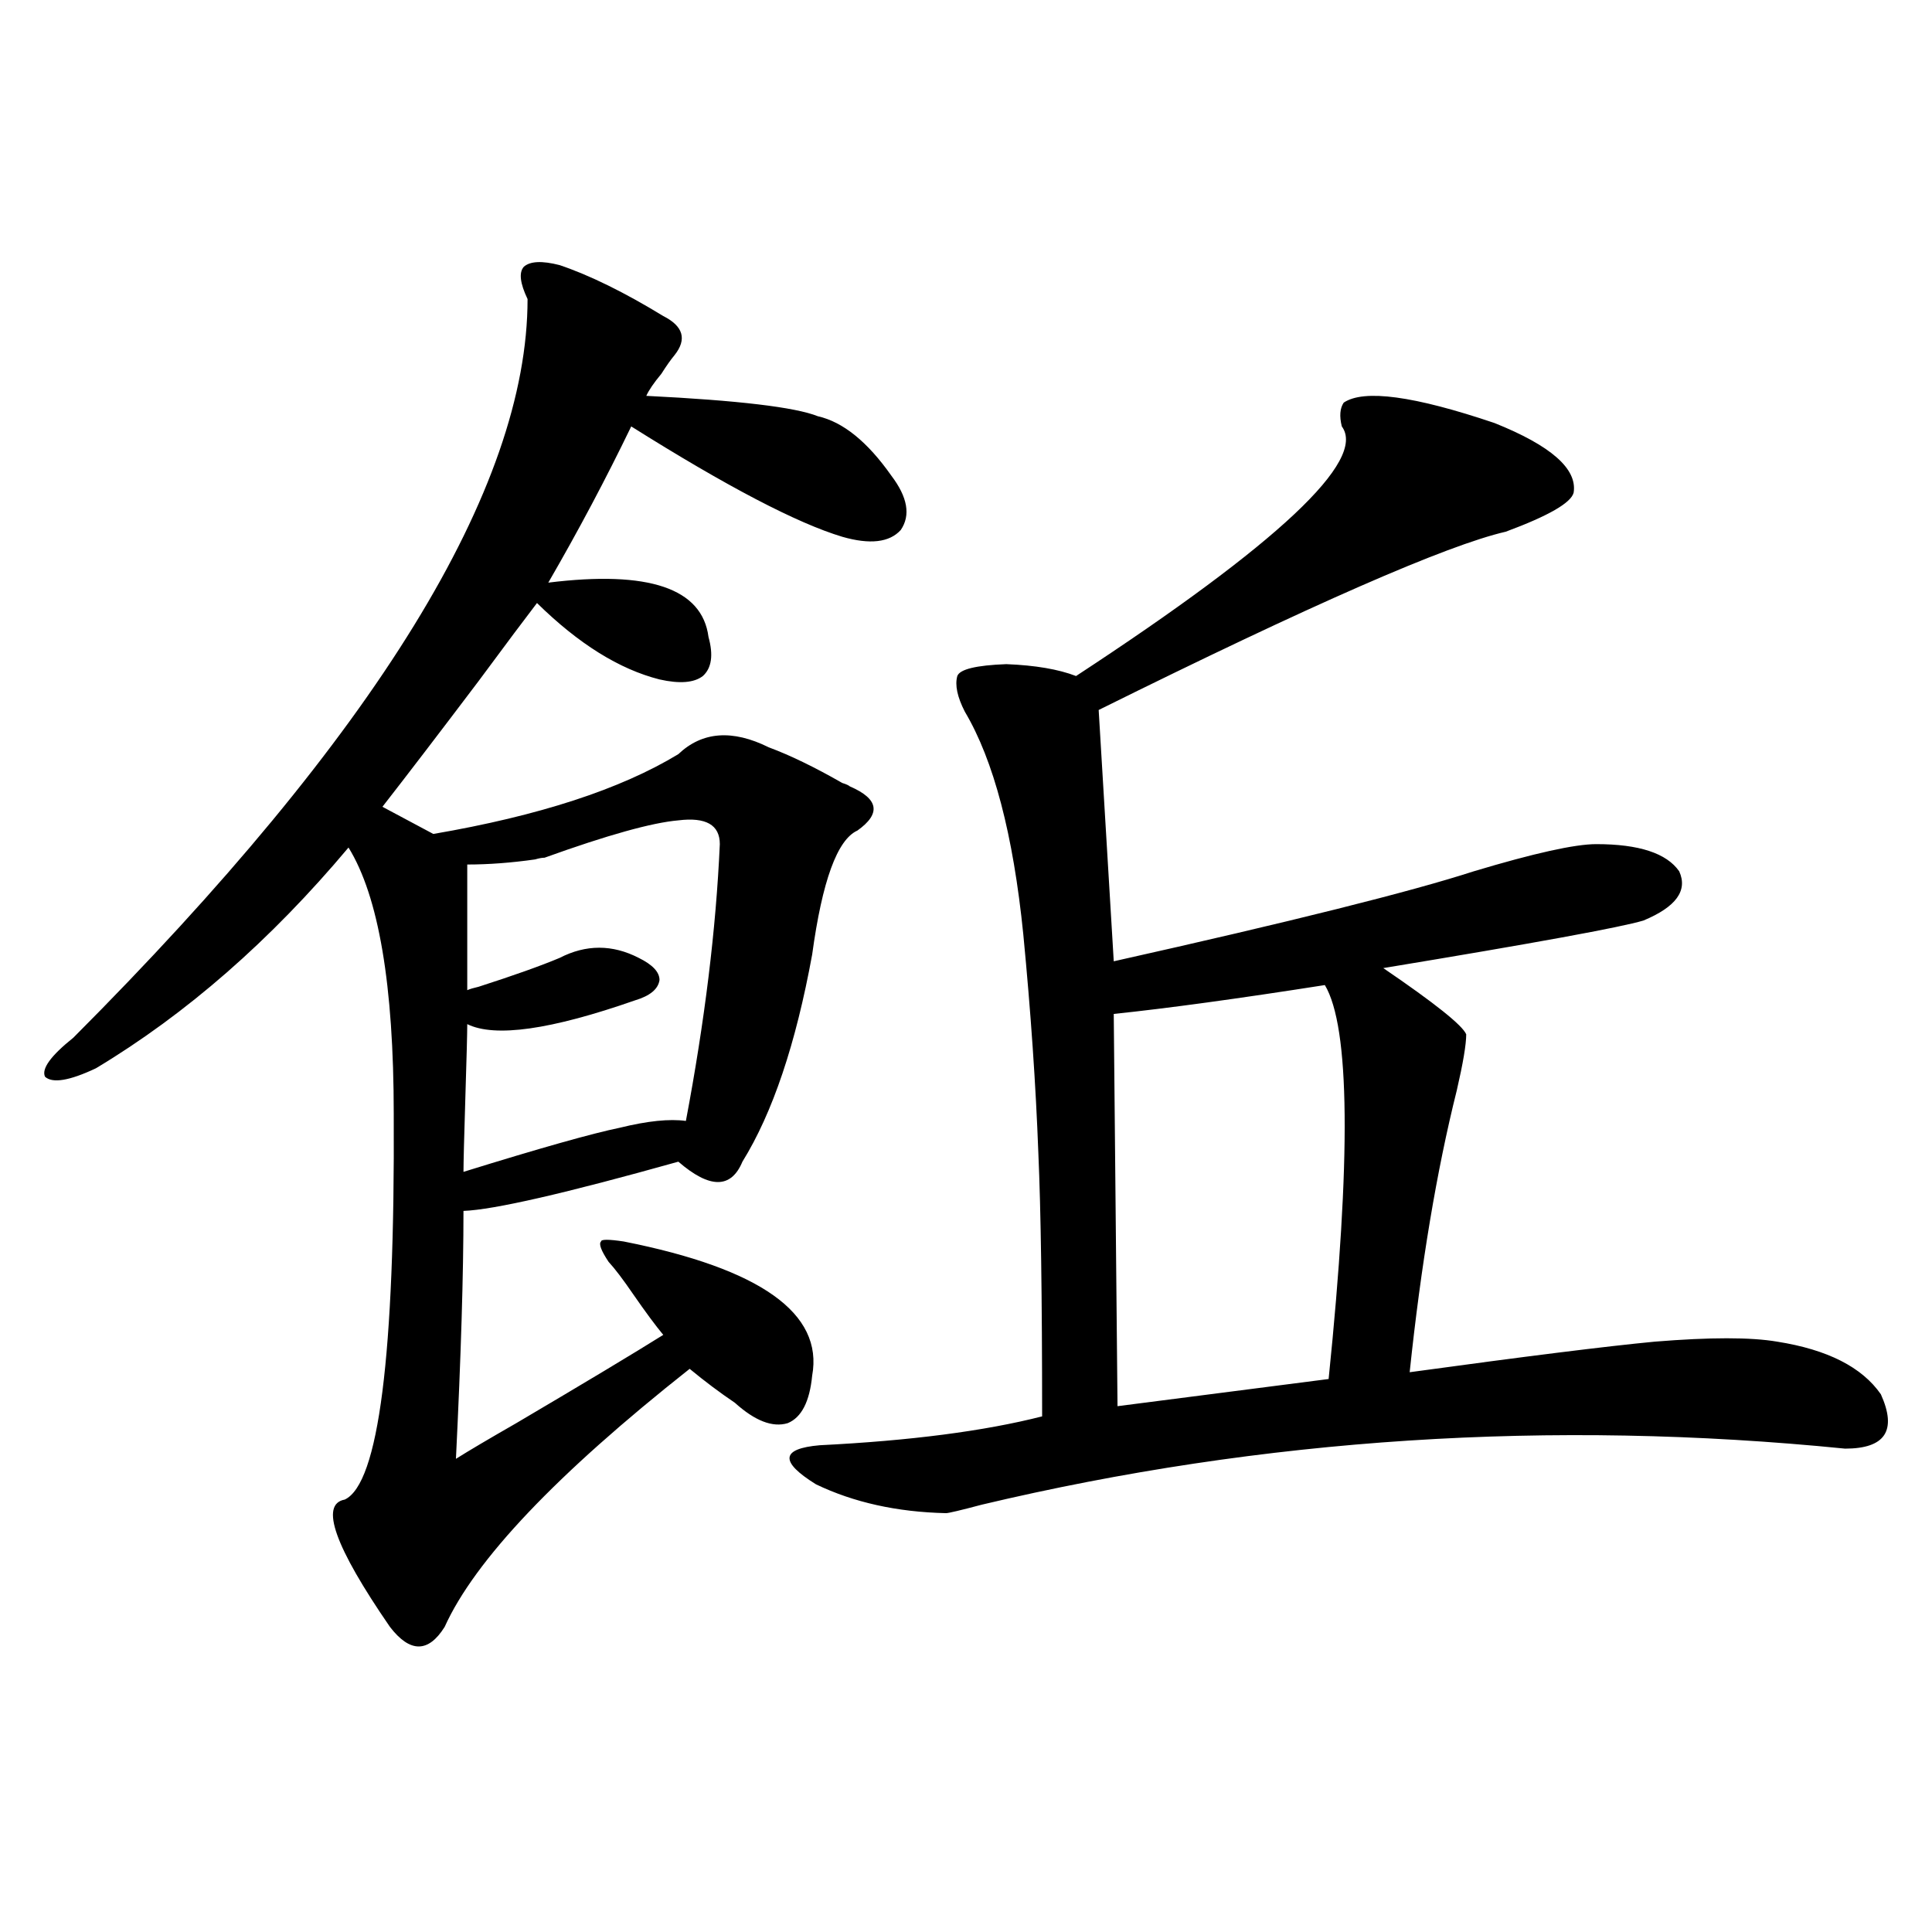
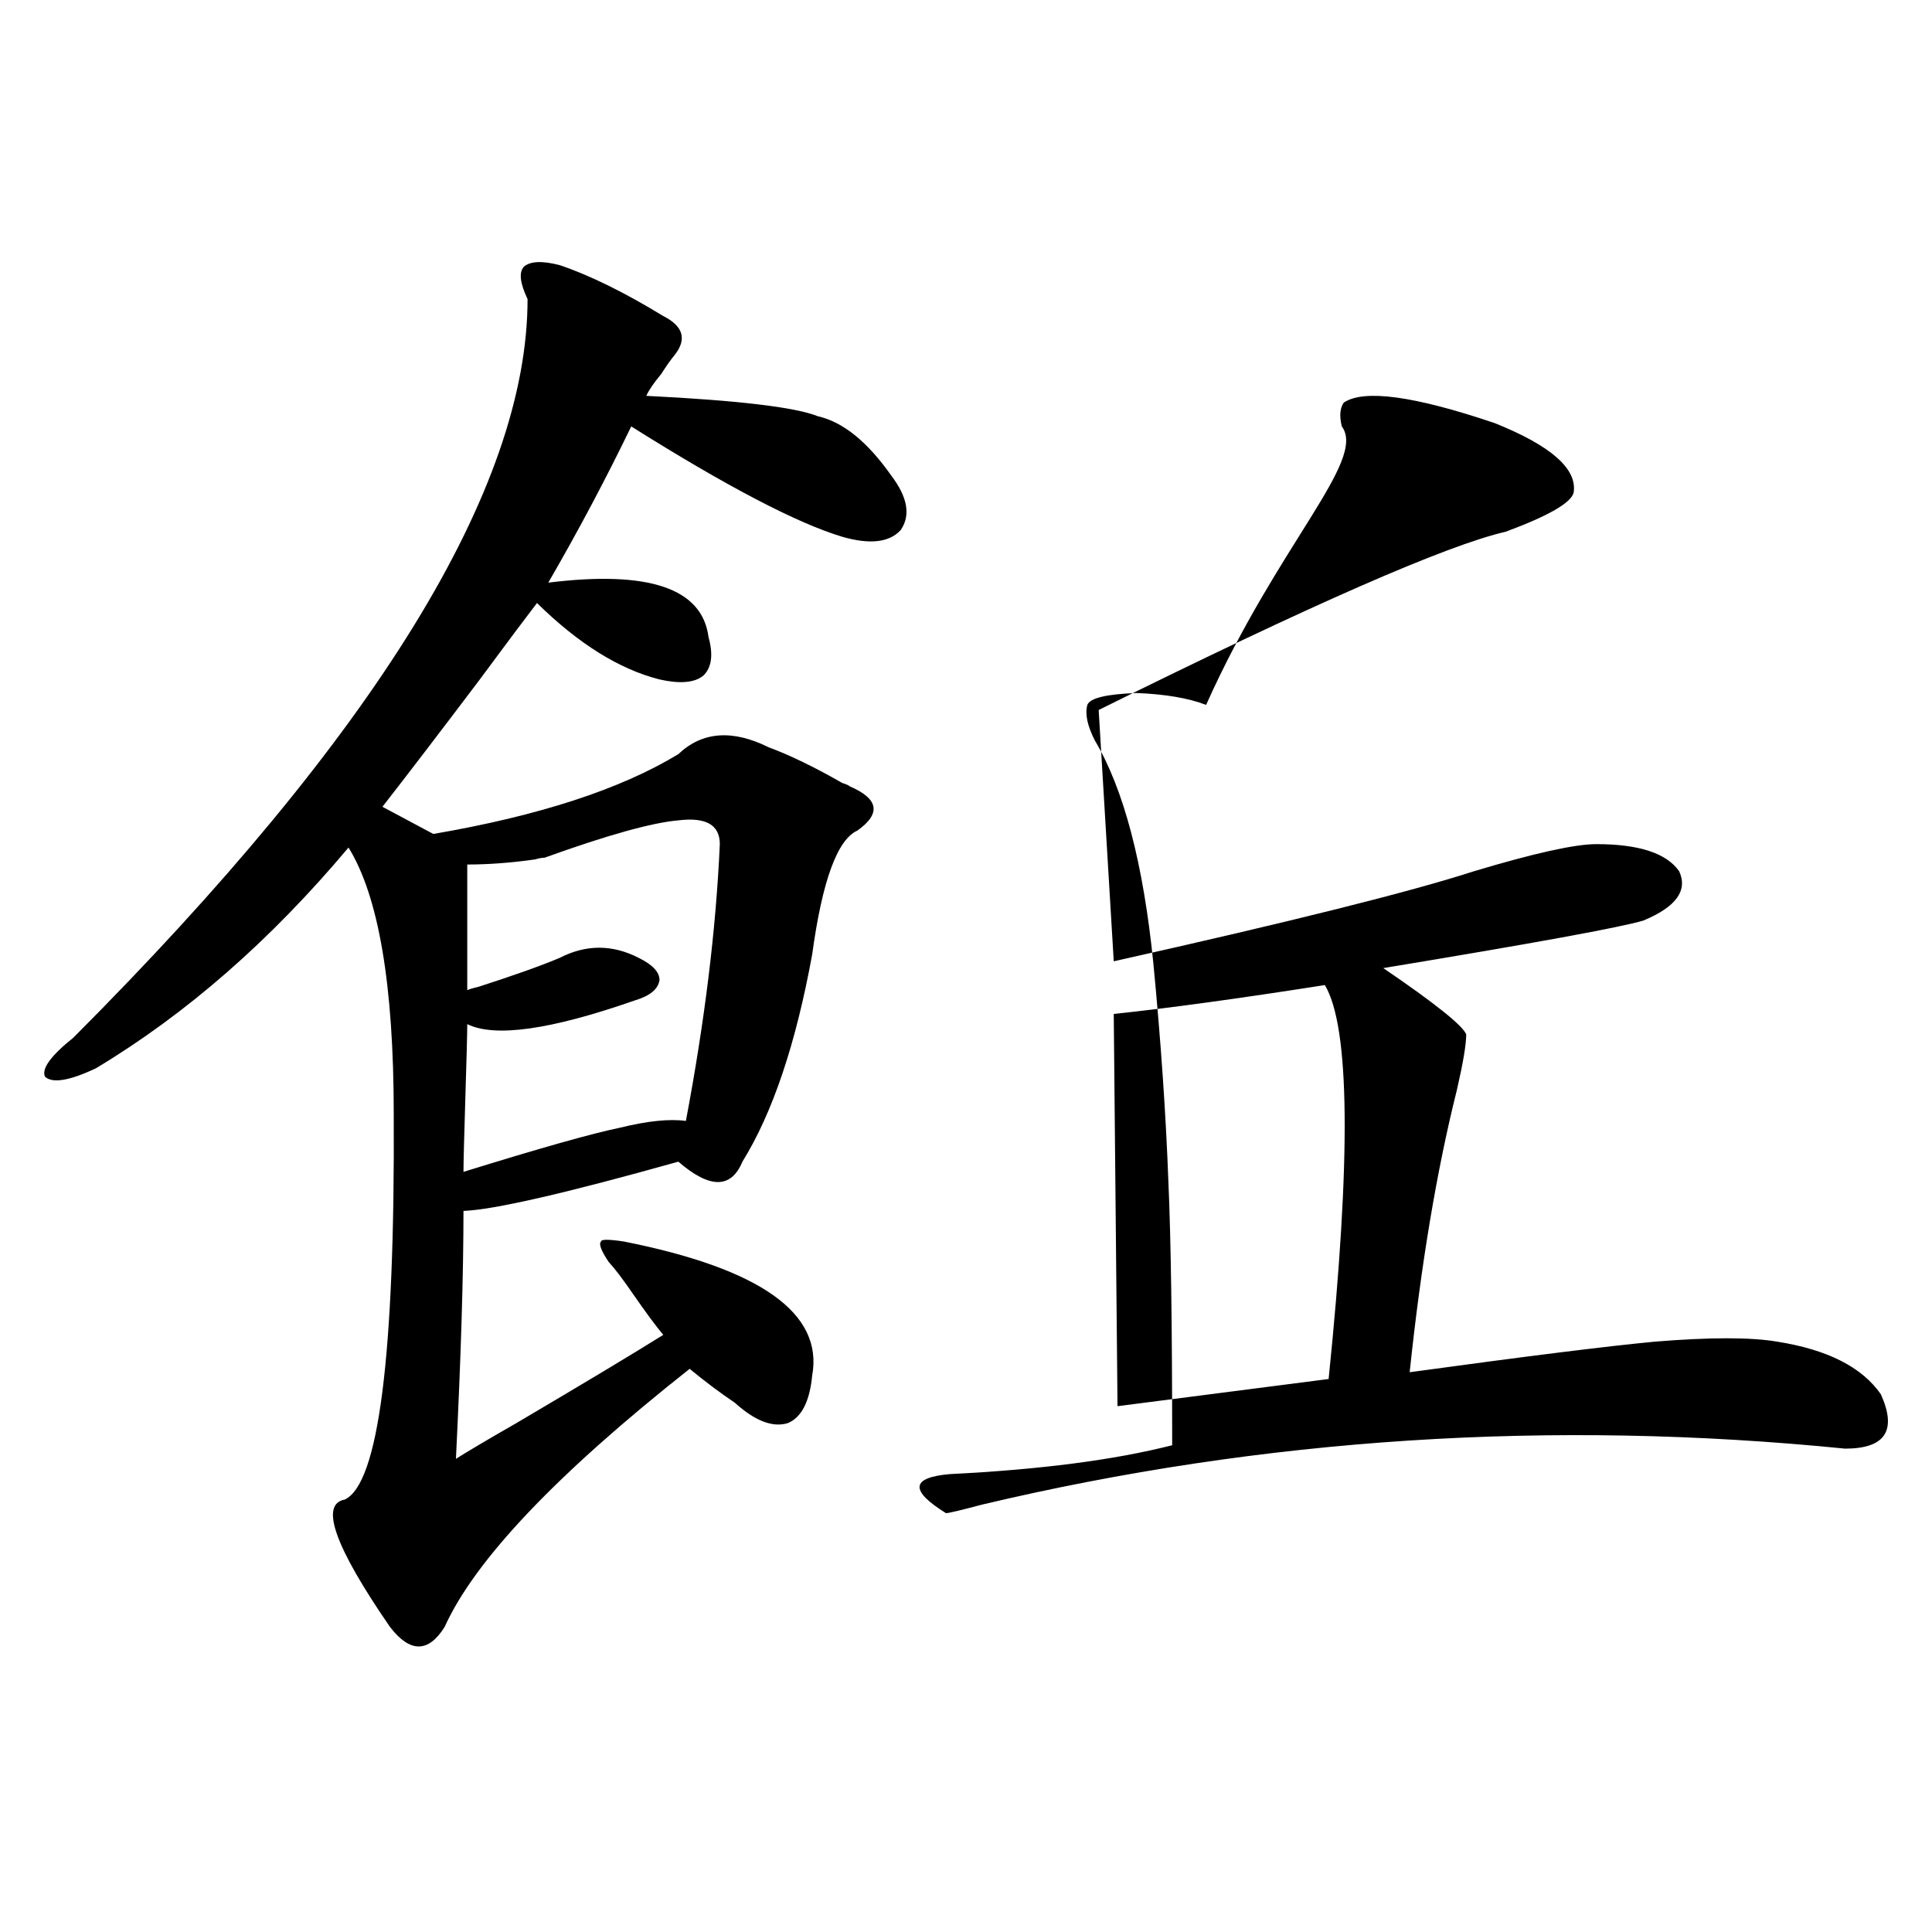
<svg xmlns="http://www.w3.org/2000/svg" version="1.1" id="图层_1" x="0px" y="0px" width="1000px" height="1000px" viewBox="0 0 1000 1000" enable-background="new 0 0 1000 1000" xml:space="preserve">
-   <path d="M420.38,712.02c-1.311,13.485-5.533,21.685-12.683,24.609c-7.805,2.349-16.92-1.167-27.316-10.547  c-7.805-5.273-15.609-11.124-23.414-17.578c-68.946,54.492-111.217,99.028-126.826,133.594c-8.46,13.472-17.896,13.472-28.292,0  c-28.627-41.597-36.432-63.569-23.414-65.918c17.561-8.198,26.006-74.707,25.365-199.512c0-66.797-7.805-112.788-23.414-137.988  c-40.334,48.052-83.9,86.133-130.729,114.258c-13.658,6.454-22.438,7.91-26.341,4.395c-1.951-4.093,2.927-10.835,14.634-20.215  c156.734-157.022,235.116-284.464,235.116-382.324c-3.902-8.198-4.558-13.761-1.951-16.699c3.247-2.925,9.421-3.214,18.536-0.879  c15.609,5.273,33.49,14.063,53.657,26.367c10.396,5.273,12.348,12.017,5.854,20.215c-1.951,2.349-4.237,5.575-6.829,9.668  c-3.902,4.696-6.509,8.501-7.805,11.426c47.469,2.349,77.071,5.864,88.778,10.547c13.003,2.938,25.686,13.184,38.048,30.762  c8.445,11.138,10.076,20.517,4.878,28.125c-5.854,6.454-15.944,7.622-30.243,3.516c-23.414-7.031-59.846-26.065-109.266-57.129  c-13.018,26.958-27.316,53.915-42.926,80.859c52.026-6.44,79.663,2.938,82.925,28.125c2.592,9.38,1.616,16.122-2.927,20.215  c-4.558,3.516-12.042,4.106-22.438,1.758c-20.822-5.273-41.95-18.457-63.413-39.551c-5.854,7.622-15.944,21.094-30.243,40.43  c-20.822,27.548-37.407,49.219-49.755,65.039l26.341,14.063c54.633-9.366,96.903-23.14,126.826-41.309  c12.348-11.714,27.957-12.882,46.828-3.516c11.052,4.106,23.734,10.259,38.048,18.457c1.951,0.591,3.247,1.181,3.902,1.758  c14.954,6.454,16.25,14.063,3.902,22.852c-10.411,4.696-18.216,26.079-23.414,64.16c-8.46,46.294-20.487,82.04-36.097,107.227  c-5.854,14.063-16.92,14.063-33.17,0c-58.535,16.411-95.607,24.911-111.217,25.488c0,32.821-1.311,75.586-3.902,128.32  c6.494-4.093,16.905-10.245,31.219-18.457c35.762-21.094,61.127-36.323,76.096-45.703c-3.902-4.683-9.115-11.714-15.609-21.094  c-5.213-7.608-9.436-13.184-12.683-16.699c-3.902-5.851-5.213-9.366-3.902-10.547c0-1.167,3.902-1.167,11.707,0  C393.704,656.648,426.233,679.802,420.38,712.02z M372.576,436.922c0-9.956-7.164-14.063-21.463-12.305  c-13.658,1.181-36.752,7.622-69.267,19.336c-1.311,0-2.927,0.302-4.878,0.879c-12.362,1.758-24.069,2.637-35.121,2.637v65.039  c1.296-0.577,3.247-1.167,5.854-1.758c18.201-5.851,32.194-10.835,41.95-14.941c13.658-7.031,27.316-7.031,40.975,0  c7.149,3.516,10.731,7.333,10.731,11.426c-0.655,4.696-4.878,8.212-12.683,10.547c-43.581,15.243-72.528,19.336-86.827,12.305  c0,4.696-0.335,17.29-0.976,37.793c-0.655,21.094-0.976,33.989-0.976,38.672c39.664-12.305,66.66-19.913,80.974-22.852  c14.299-3.516,25.686-4.683,34.146-3.516C364.771,528.63,370.625,480.867,372.576,436.922z M695.495,208.406  c10.396-7.031,36.417-3.516,78.047,10.547c29.268,11.728,42.926,23.73,40.975,36.035c-1.311,5.273-13.018,12.017-35.121,20.215  c-30.578,7.031-100.82,37.793-210.727,92.285l7.805,130.078c91.705-20.503,153.808-36.035,186.337-46.582  c31.219-9.366,52.347-14.063,63.413-14.063c22.104,0,36.417,4.696,42.926,14.063c4.543,9.97-1.631,18.457-18.536,25.488  c-11.707,3.516-56.584,11.728-134.631,24.609c26.661,18.169,40.975,29.595,42.926,34.277c0,5.273-1.631,14.941-4.878,29.004  c-10.411,41.61-18.536,90.239-24.39,145.898c59.831-8.198,102.102-13.472,126.826-15.82c28.612-2.335,49.755-2.335,63.413,0  c26.006,4.106,43.901,13.184,53.657,27.246c8.445,18.759,2.271,28.125-18.536,28.125c-152.191-15.229-301.136-5.562-446.818,29.004  c-11.066,2.938-17.24,4.395-18.536,4.395c-25.365-0.577-47.804-5.562-67.315-14.941c-18.871-11.714-18.216-18.457,1.951-20.215  c46.828-2.335,85.196-7.319,115.119-14.941c0-61.523-0.655-106.925-1.951-136.23c-1.311-35.156-3.902-72.949-7.805-113.379  c-5.213-51.554-15.289-89.937-30.243-115.137c-3.902-7.608-5.213-13.761-3.902-18.457c1.296-3.516,9.756-5.562,25.365-6.152  c14.954,0.591,26.981,2.637,36.097,6.152C661.67,281.355,707.522,238.289,694.52,220.711  C693.209,215.438,693.544,211.345,695.495,208.406z M685.739,509.871c-44.877,7.031-81.309,12.017-109.266,14.941l1.951,203.027  l109.266-14.063C699.397,599.52,698.742,531.556,685.739,509.871z" />
+   <path d="M420.38,712.02c-1.311,13.485-5.533,21.685-12.683,24.609c-7.805,2.349-16.92-1.167-27.316-10.547  c-7.805-5.273-15.609-11.124-23.414-17.578c-68.946,54.492-111.217,99.028-126.826,133.594c-8.46,13.472-17.896,13.472-28.292,0  c-28.627-41.597-36.432-63.569-23.414-65.918c17.561-8.198,26.006-74.707,25.365-199.512c0-66.797-7.805-112.788-23.414-137.988  c-40.334,48.052-83.9,86.133-130.729,114.258c-13.658,6.454-22.438,7.91-26.341,4.395c-1.951-4.093,2.927-10.835,14.634-20.215  c156.734-157.022,235.116-284.464,235.116-382.324c-3.902-8.198-4.558-13.761-1.951-16.699c3.247-2.925,9.421-3.214,18.536-0.879  c15.609,5.273,33.49,14.063,53.657,26.367c10.396,5.273,12.348,12.017,5.854,20.215c-1.951,2.349-4.237,5.575-6.829,9.668  c-3.902,4.696-6.509,8.501-7.805,11.426c47.469,2.349,77.071,5.864,88.778,10.547c13.003,2.938,25.686,13.184,38.048,30.762  c8.445,11.138,10.076,20.517,4.878,28.125c-5.854,6.454-15.944,7.622-30.243,3.516c-23.414-7.031-59.846-26.065-109.266-57.129  c-13.018,26.958-27.316,53.915-42.926,80.859c52.026-6.44,79.663,2.938,82.925,28.125c2.592,9.38,1.616,16.122-2.927,20.215  c-4.558,3.516-12.042,4.106-22.438,1.758c-20.822-5.273-41.95-18.457-63.413-39.551c-5.854,7.622-15.944,21.094-30.243,40.43  c-20.822,27.548-37.407,49.219-49.755,65.039l26.341,14.063c54.633-9.366,96.903-23.14,126.826-41.309  c12.348-11.714,27.957-12.882,46.828-3.516c11.052,4.106,23.734,10.259,38.048,18.457c1.951,0.591,3.247,1.181,3.902,1.758  c14.954,6.454,16.25,14.063,3.902,22.852c-10.411,4.696-18.216,26.079-23.414,64.16c-8.46,46.294-20.487,82.04-36.097,107.227  c-5.854,14.063-16.92,14.063-33.17,0c-58.535,16.411-95.607,24.911-111.217,25.488c0,32.821-1.311,75.586-3.902,128.32  c6.494-4.093,16.905-10.245,31.219-18.457c35.762-21.094,61.127-36.323,76.096-45.703c-3.902-4.683-9.115-11.714-15.609-21.094  c-5.213-7.608-9.436-13.184-12.683-16.699c-3.902-5.851-5.213-9.366-3.902-10.547c0-1.167,3.902-1.167,11.707,0  C393.704,656.648,426.233,679.802,420.38,712.02z M372.576,436.922c0-9.956-7.164-14.063-21.463-12.305  c-13.658,1.181-36.752,7.622-69.267,19.336c-1.311,0-2.927,0.302-4.878,0.879c-12.362,1.758-24.069,2.637-35.121,2.637v65.039  c1.296-0.577,3.247-1.167,5.854-1.758c18.201-5.851,32.194-10.835,41.95-14.941c13.658-7.031,27.316-7.031,40.975,0  c7.149,3.516,10.731,7.333,10.731,11.426c-0.655,4.696-4.878,8.212-12.683,10.547c-43.581,15.243-72.528,19.336-86.827,12.305  c0,4.696-0.335,17.29-0.976,37.793c-0.655,21.094-0.976,33.989-0.976,38.672c39.664-12.305,66.66-19.913,80.974-22.852  c14.299-3.516,25.686-4.683,34.146-3.516C364.771,528.63,370.625,480.867,372.576,436.922z M695.495,208.406  c10.396-7.031,36.417-3.516,78.047,10.547c29.268,11.728,42.926,23.73,40.975,36.035c-1.311,5.273-13.018,12.017-35.121,20.215  c-30.578,7.031-100.82,37.793-210.727,92.285l7.805,130.078c91.705-20.503,153.808-36.035,186.337-46.582  c31.219-9.366,52.347-14.063,63.413-14.063c22.104,0,36.417,4.696,42.926,14.063c4.543,9.97-1.631,18.457-18.536,25.488  c-11.707,3.516-56.584,11.728-134.631,24.609c26.661,18.169,40.975,29.595,42.926,34.277c0,5.273-1.631,14.941-4.878,29.004  c-10.411,41.61-18.536,90.239-24.39,145.898c59.831-8.198,102.102-13.472,126.826-15.82c28.612-2.335,49.755-2.335,63.413,0  c26.006,4.106,43.901,13.184,53.657,27.246c8.445,18.759,2.271,28.125-18.536,28.125c-152.191-15.229-301.136-5.562-446.818,29.004  c-11.066,2.938-17.24,4.395-18.536,4.395c-18.871-11.714-18.216-18.457,1.951-20.215  c46.828-2.335,85.196-7.319,115.119-14.941c0-61.523-0.655-106.925-1.951-136.23c-1.311-35.156-3.902-72.949-7.805-113.379  c-5.213-51.554-15.289-89.937-30.243-115.137c-3.902-7.608-5.213-13.761-3.902-18.457c1.296-3.516,9.756-5.562,25.365-6.152  c14.954,0.591,26.981,2.637,36.097,6.152C661.67,281.355,707.522,238.289,694.52,220.711  C693.209,215.438,693.544,211.345,695.495,208.406z M685.739,509.871c-44.877,7.031-81.309,12.017-109.266,14.941l1.951,203.027  l109.266-14.063C699.397,599.52,698.742,531.556,685.739,509.871z" />
</svg>